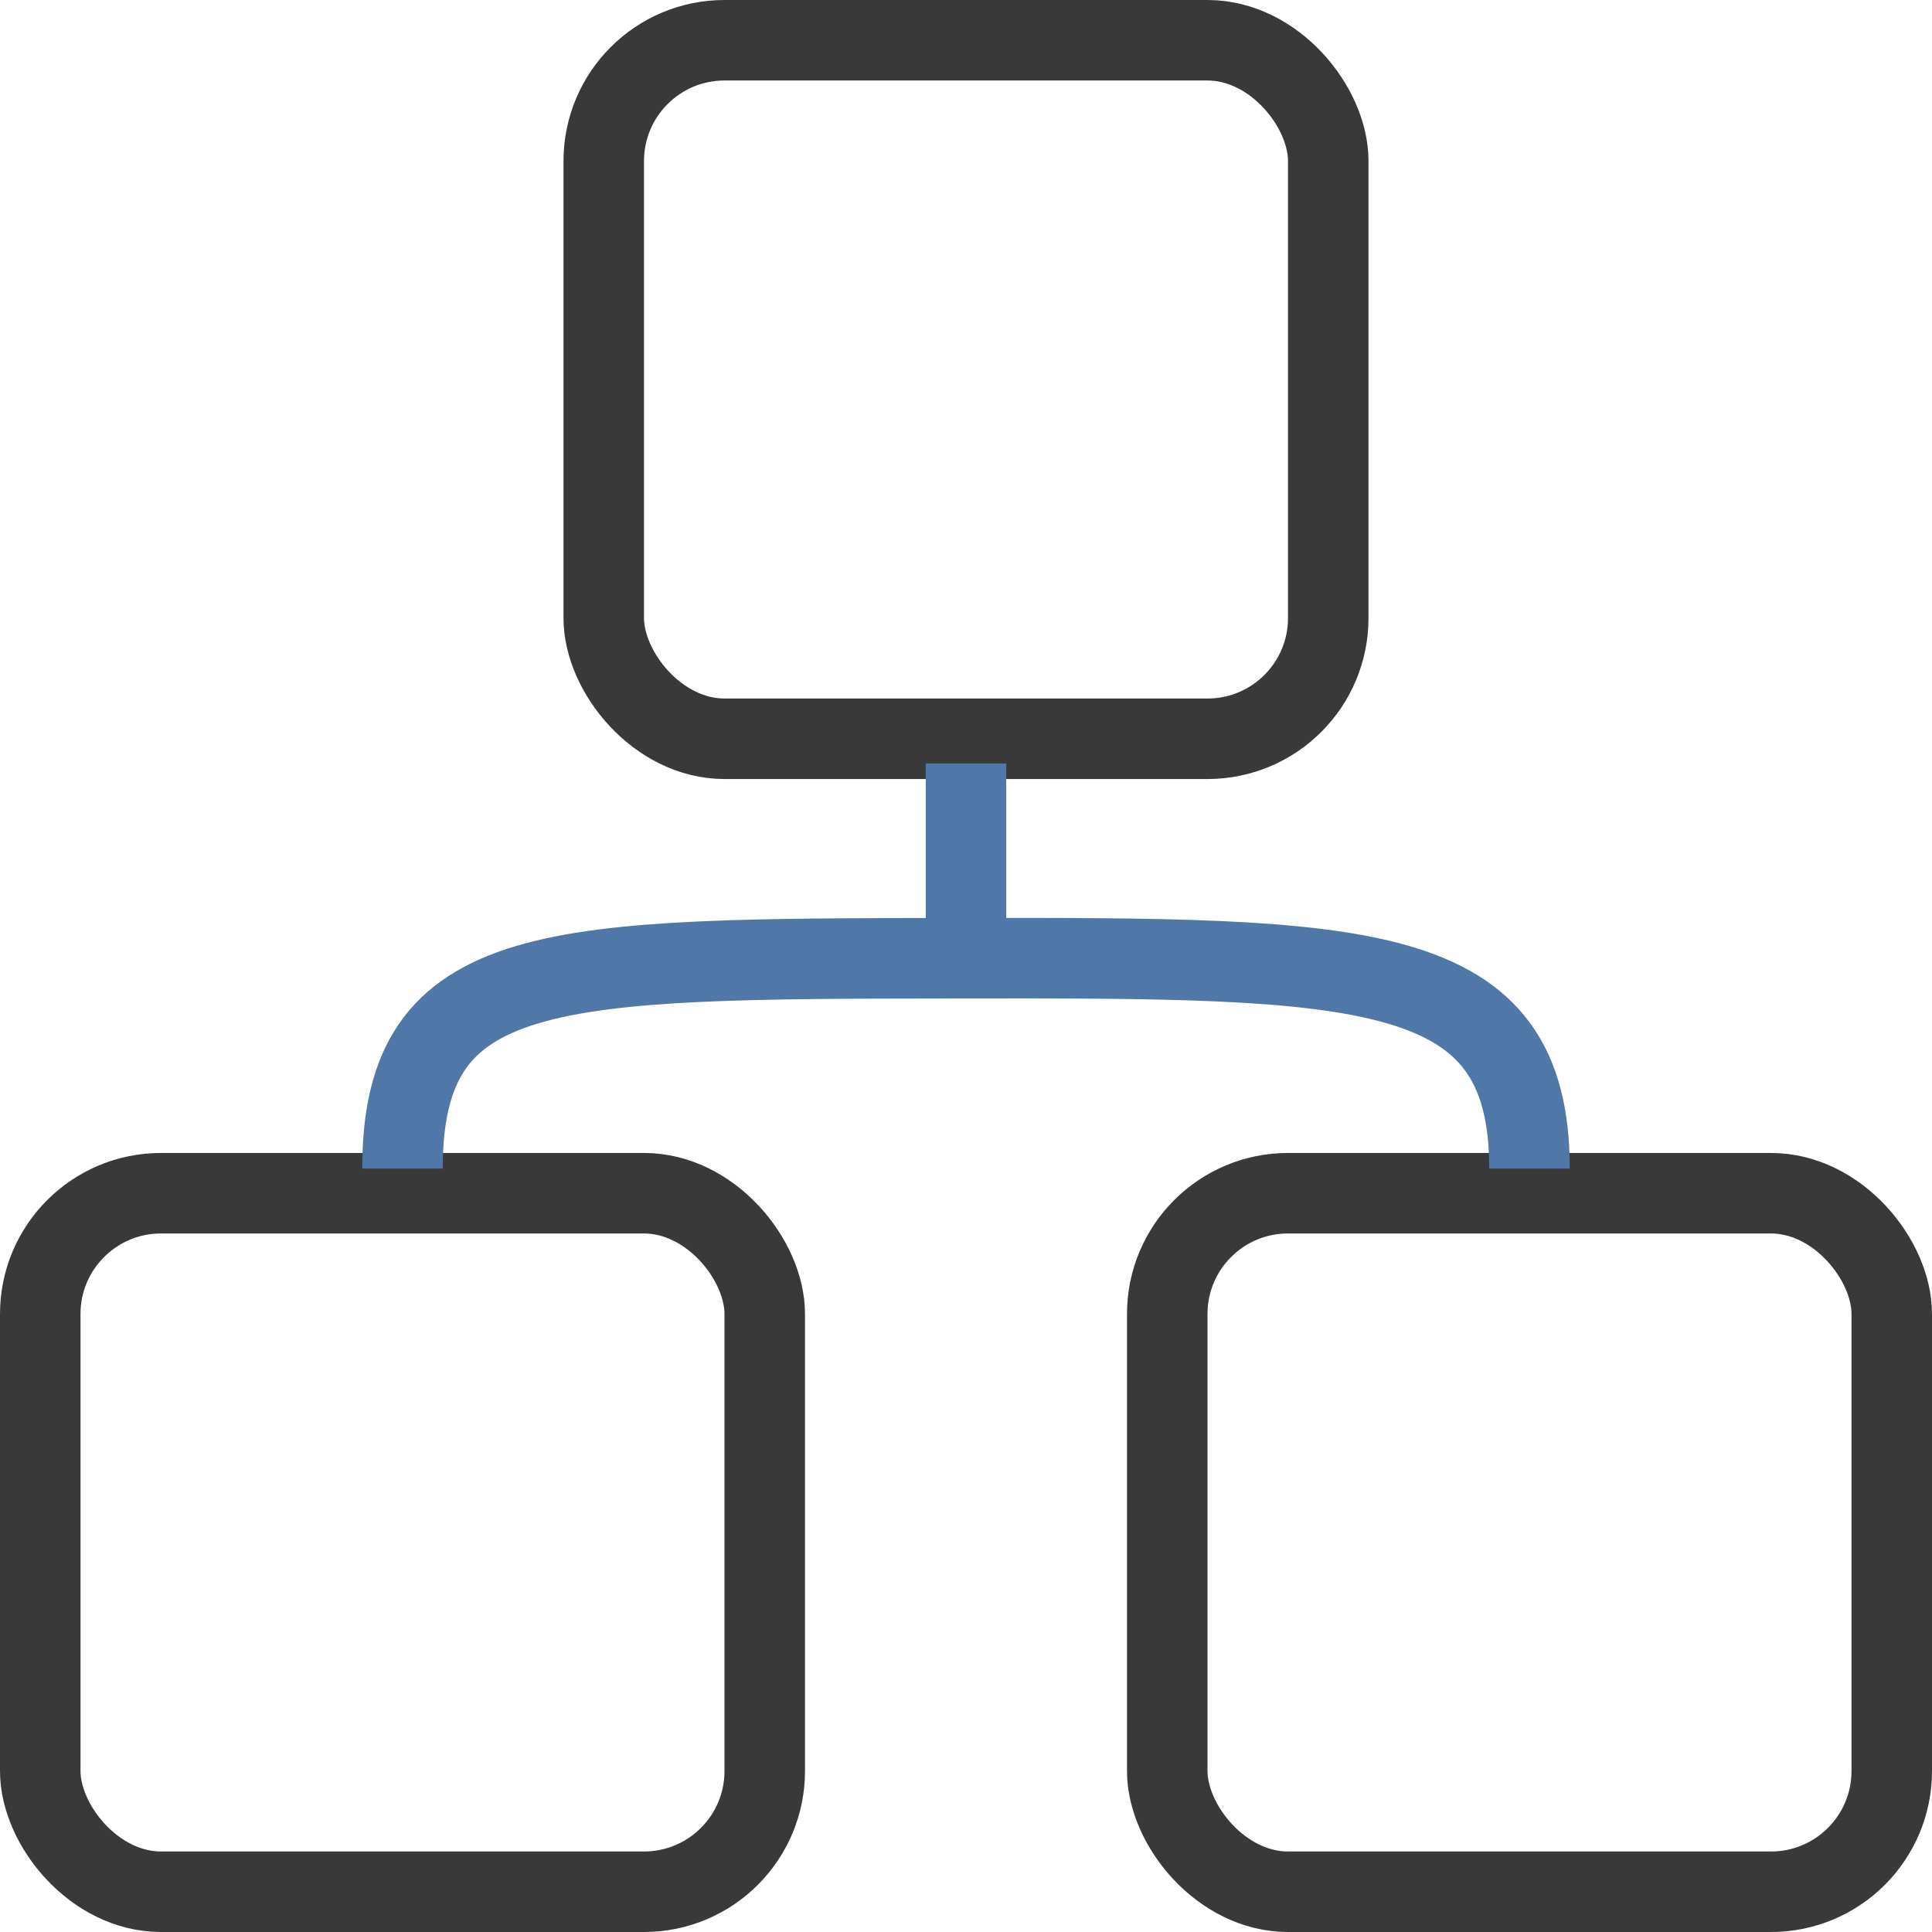
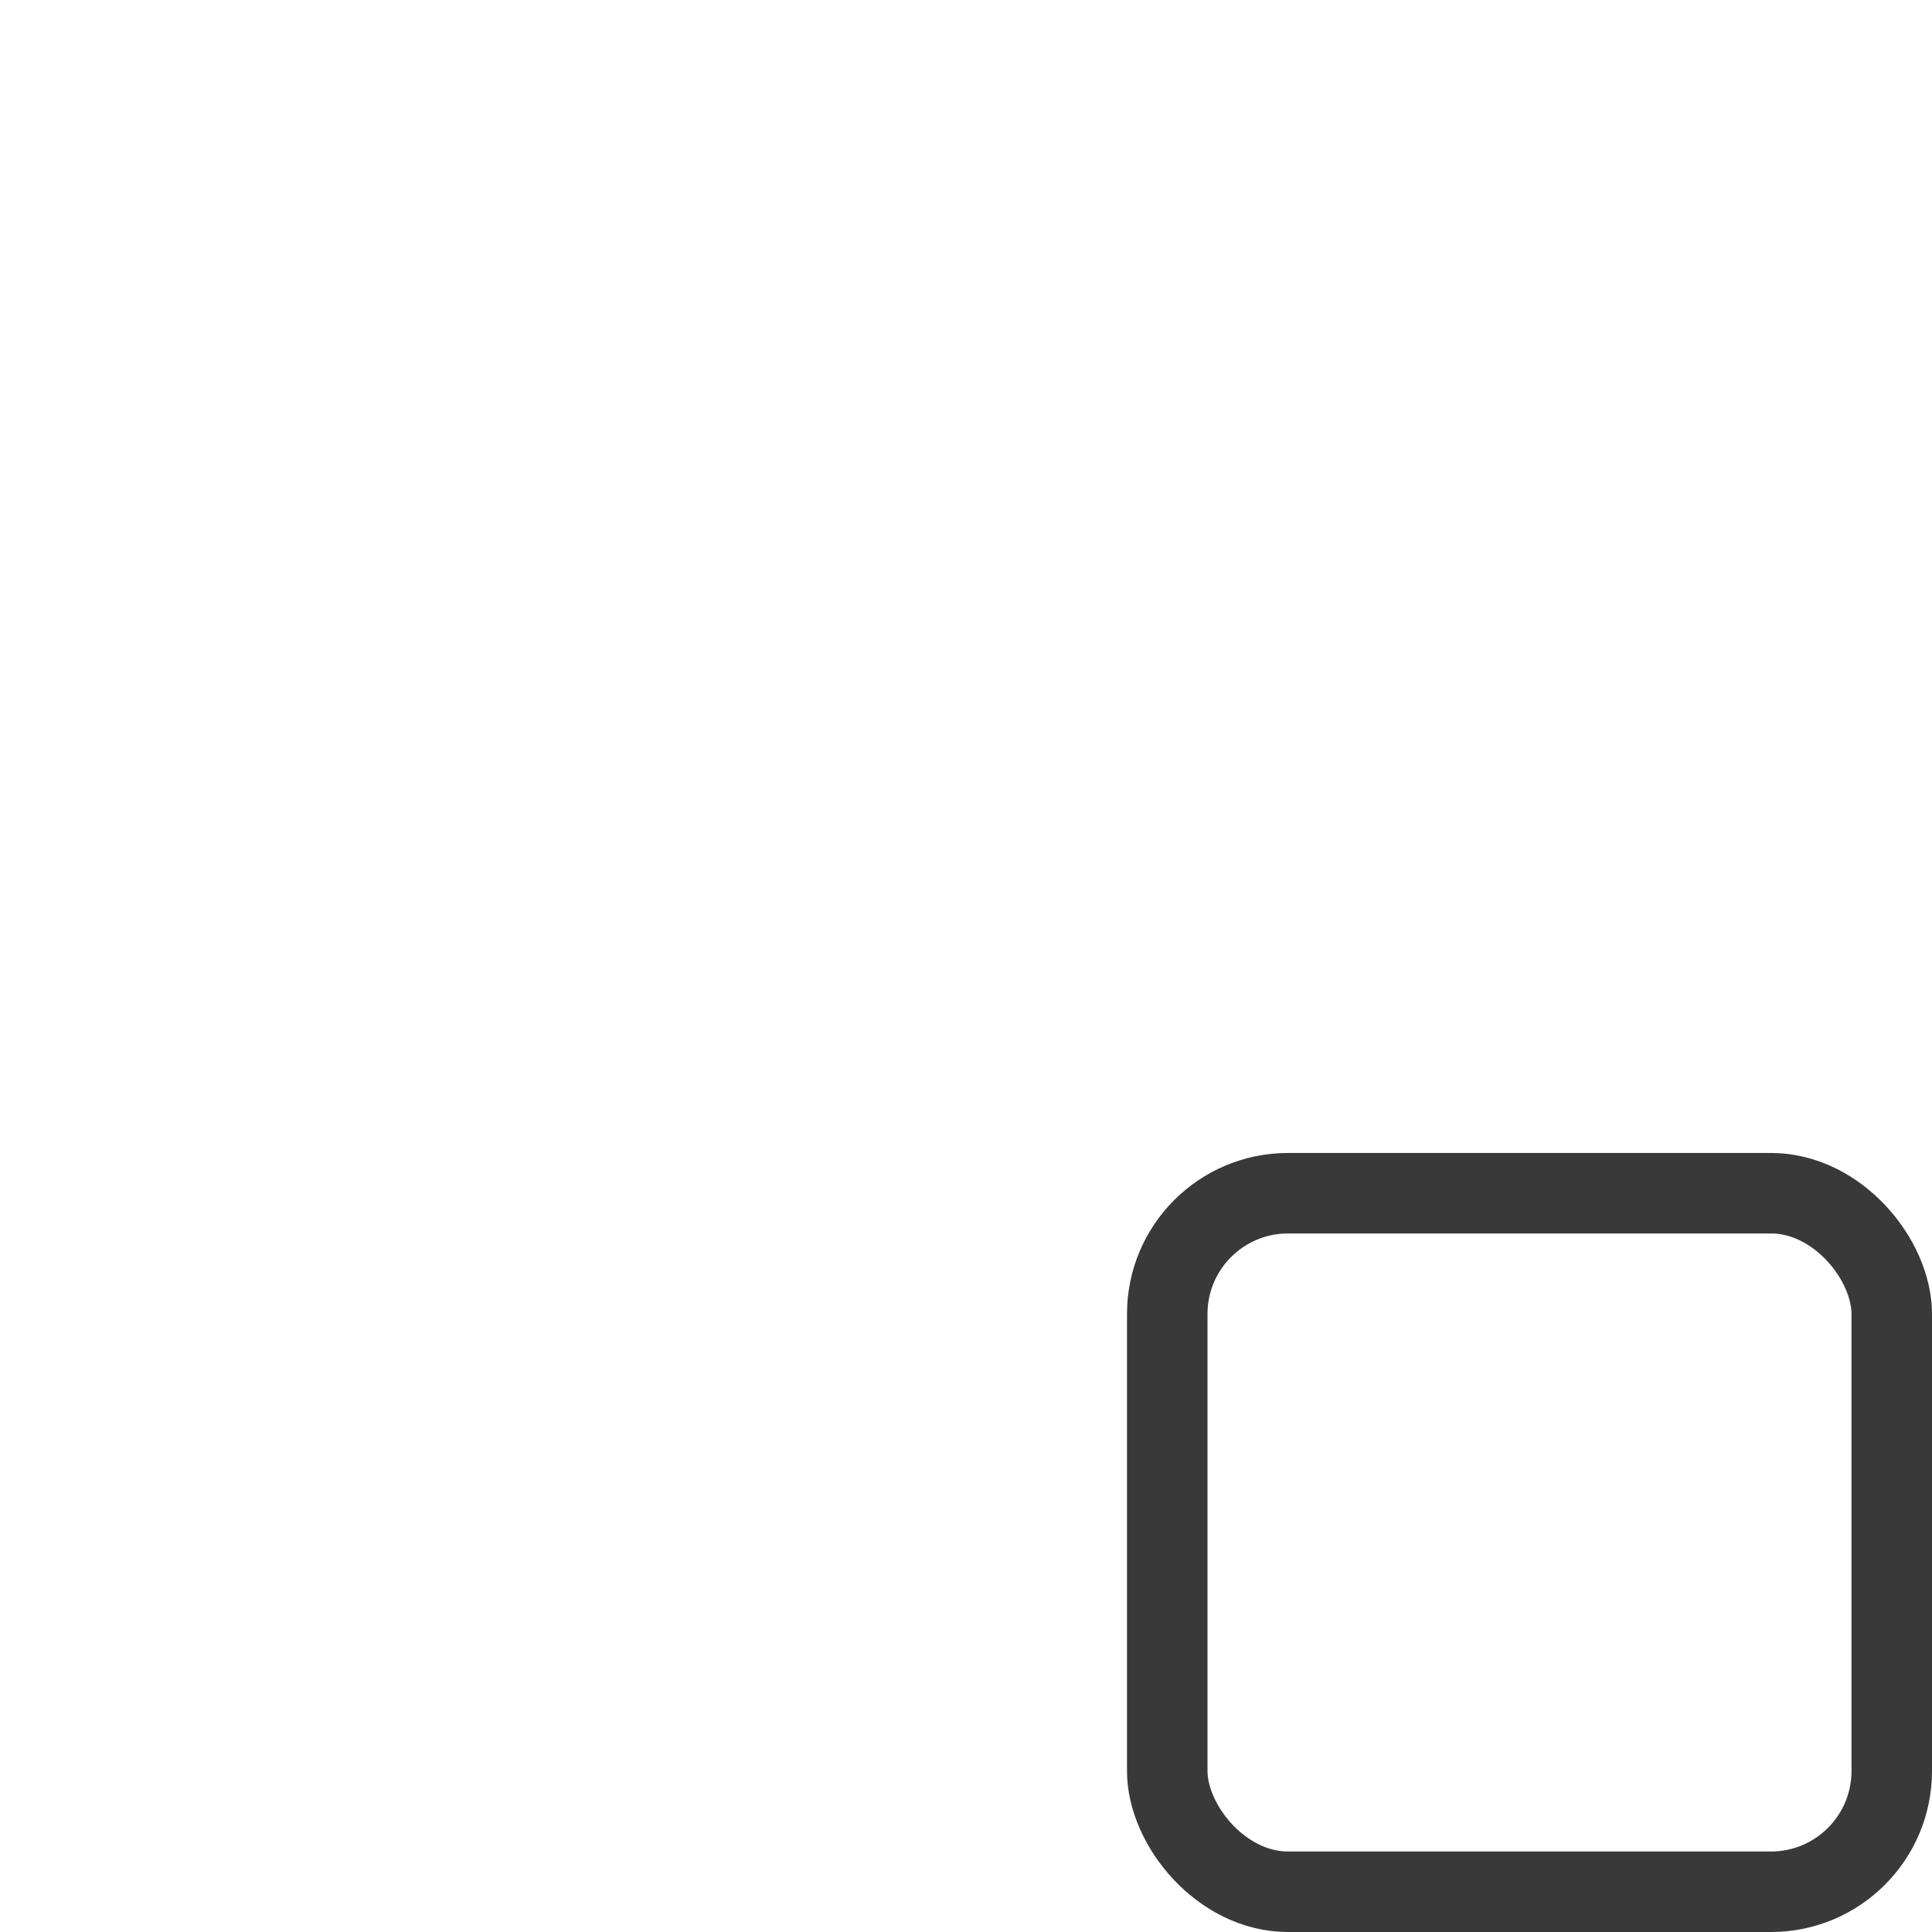
<svg xmlns="http://www.w3.org/2000/svg" width="120" height="120" viewBox="0 0 120 120" fill="none">
-   <rect x="37.5" y="2.5" width="45" height="43.387" rx="7.5" stroke="#393939" stroke-width="5" />
-   <rect x="2.5" y="74.113" width="45" height="43.387" rx="7.5" stroke="#393939" stroke-width="5" />
  <rect x="72.5" y="74.113" width="45" height="43.387" rx="7.5" stroke="#393939" stroke-width="5" />
-   <path d="M25 72.581C25 59.516 34.136 59.549 59.5 59.516C84.864 59.483 95 59.516 95 72.581" stroke="#4F78A9" stroke-width="5" />
-   <path d="M60 59.516V47.419" stroke="#4F78A9" stroke-width="5" />
</svg>